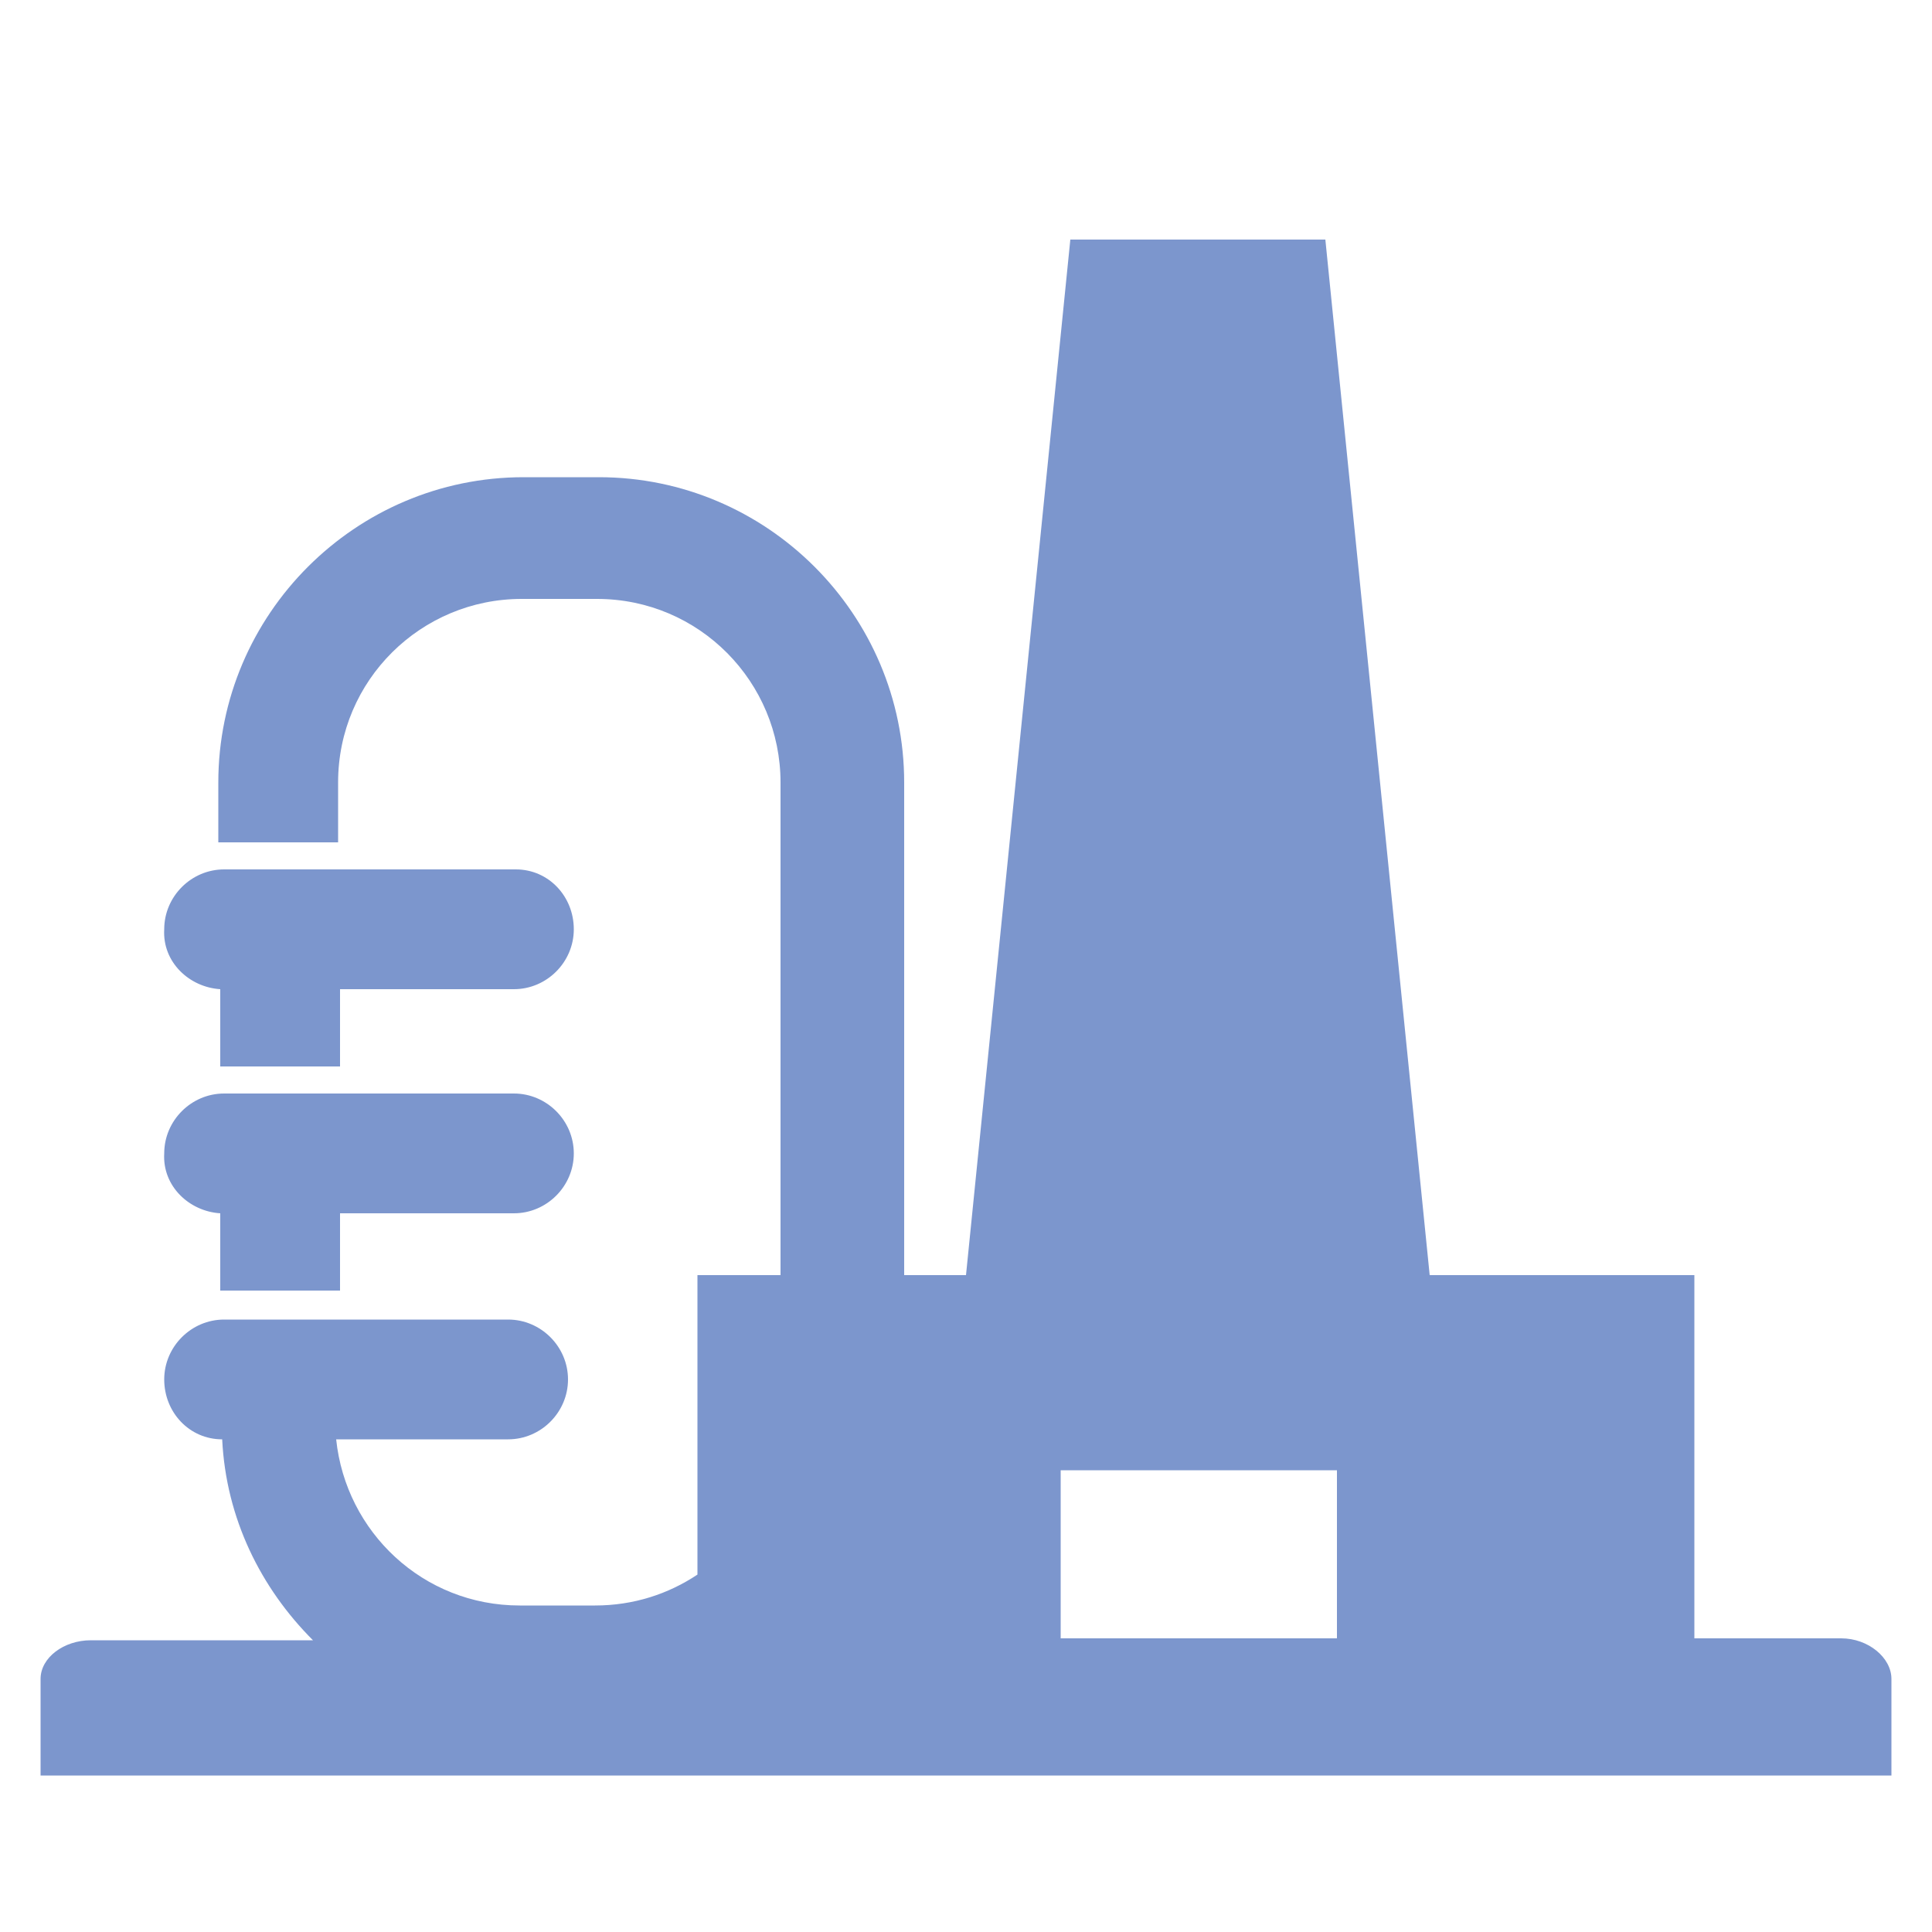
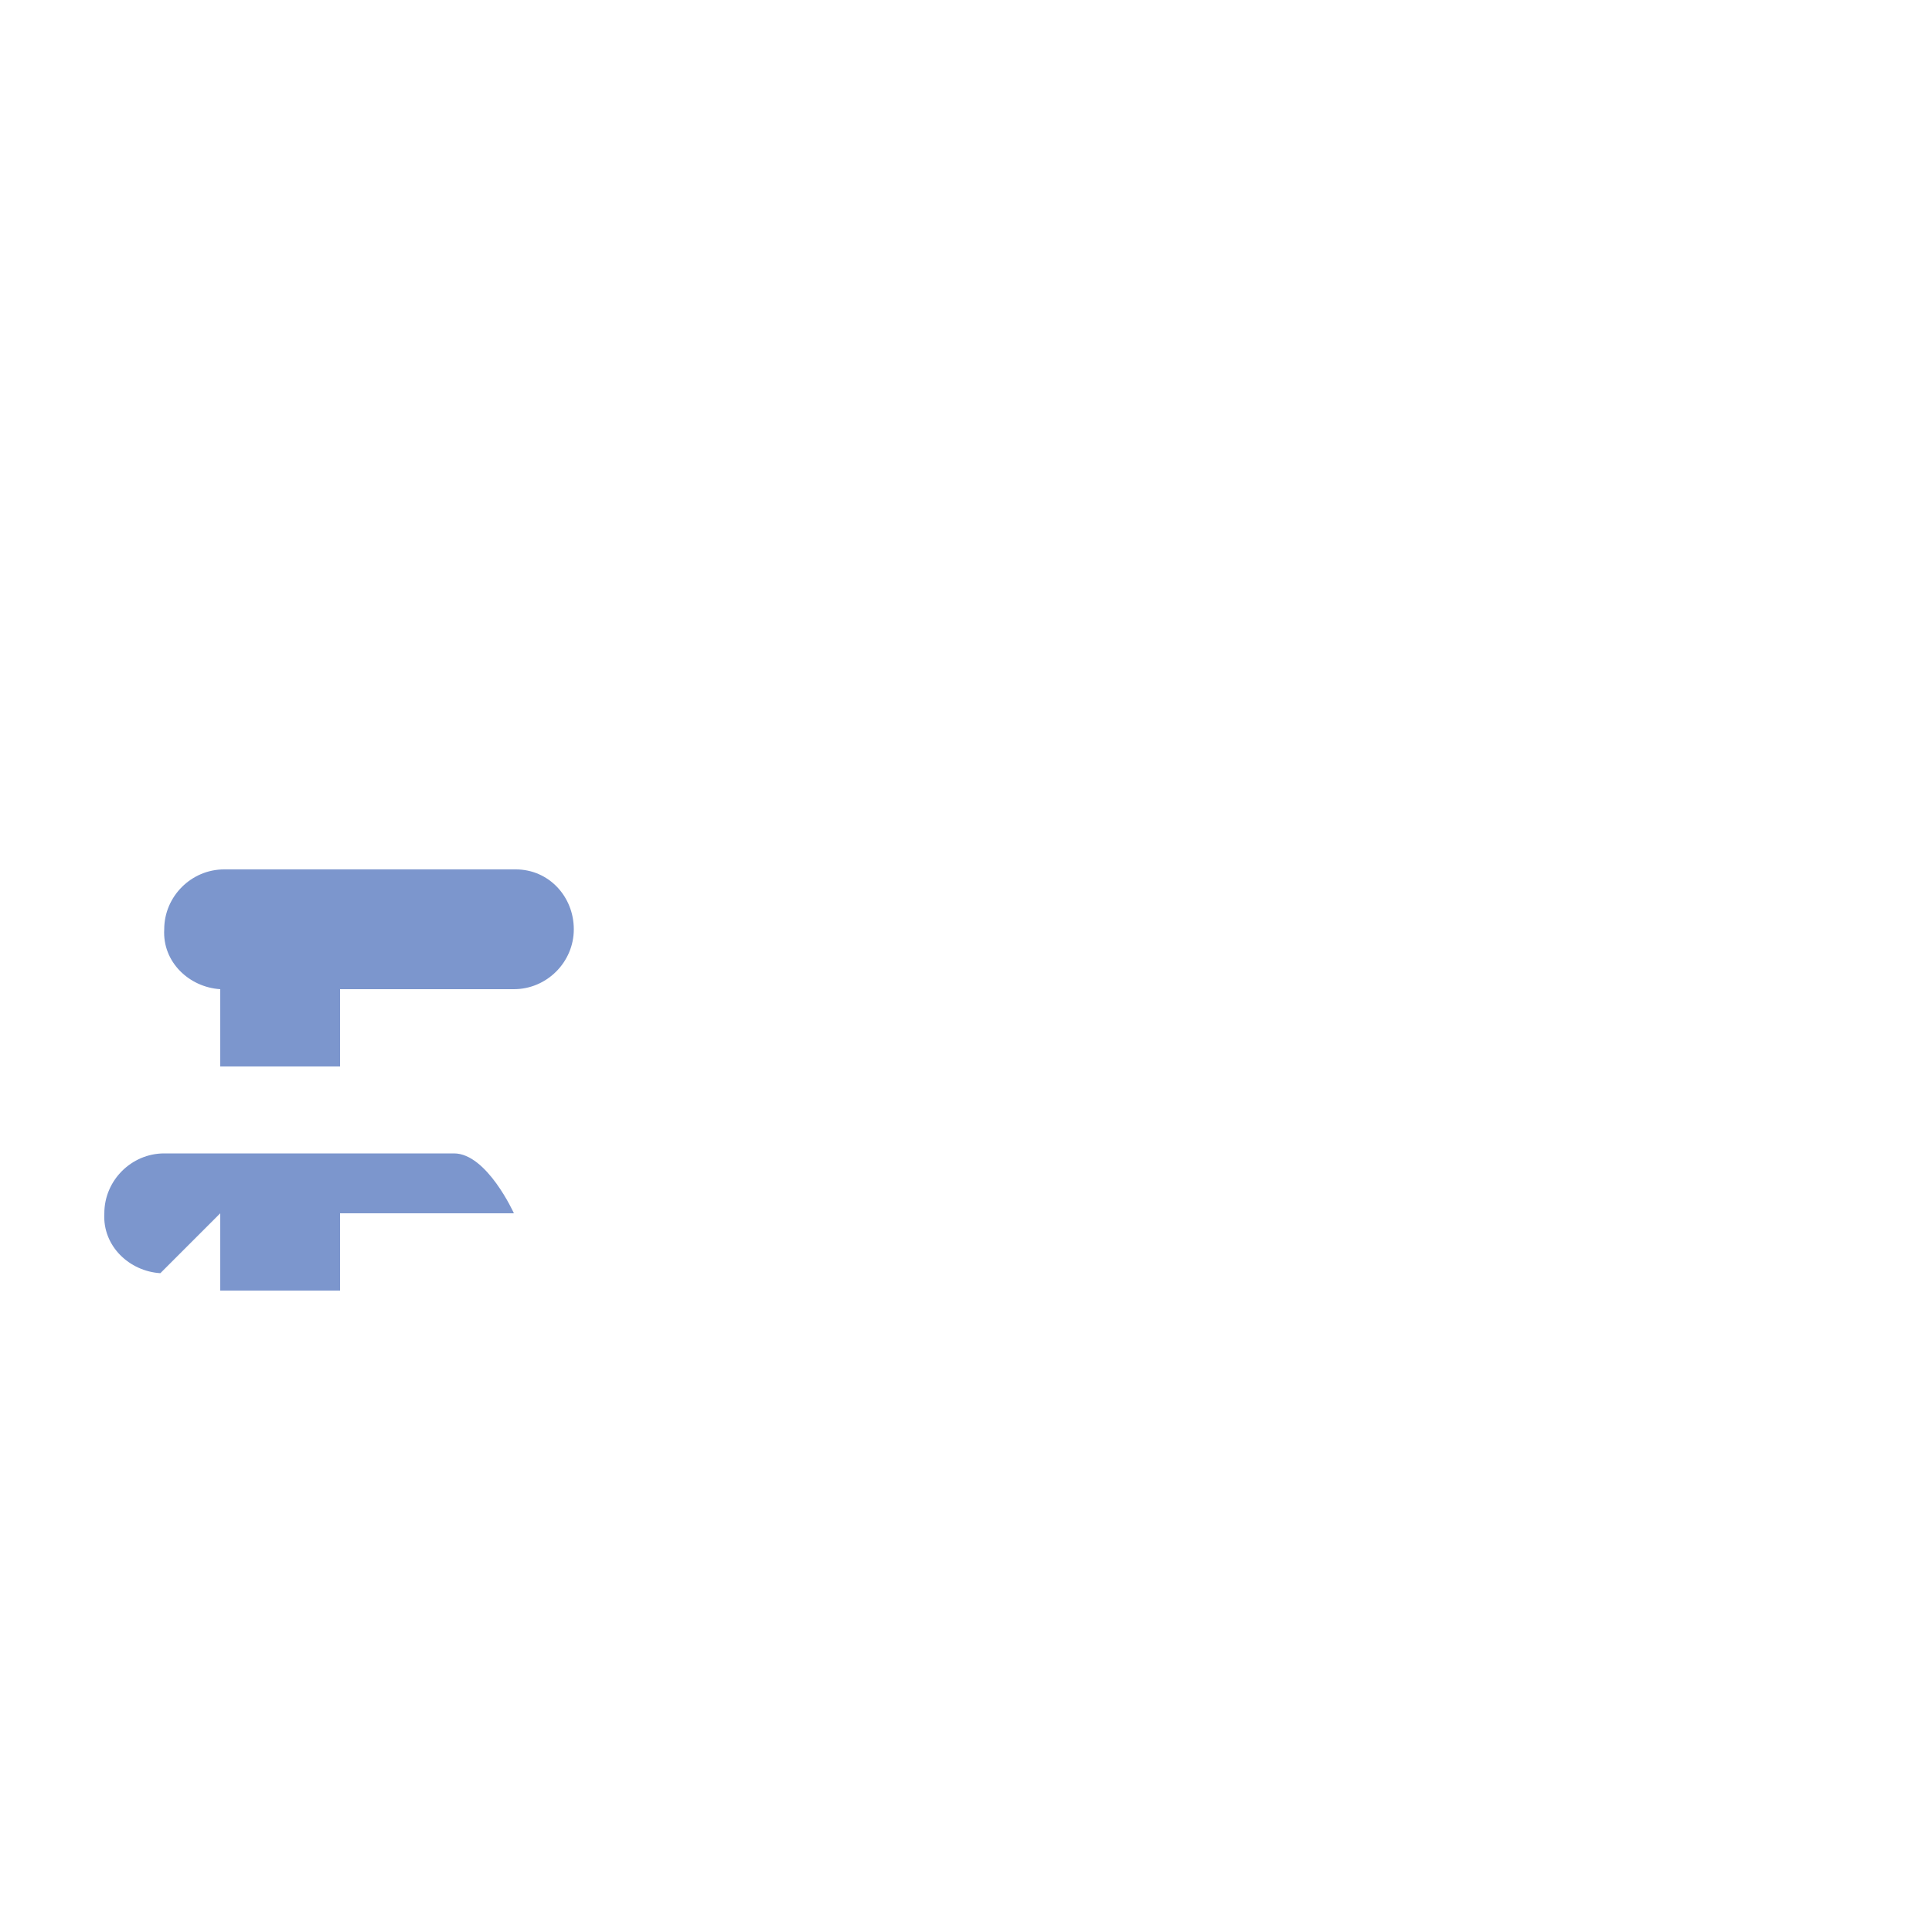
<svg xmlns="http://www.w3.org/2000/svg" version="1.1" id="Layer_1" x="0" y="0" viewBox="0 0 100 100" xml:space="preserve">
  <style>.st0{fill:#7c96cd}</style>
-   <path class="st0" d="M11.4 51.2v4h6.2v-4h9c1.7 0 3.1-1.4 3.1-3.1s-1.3-3.1-3-3.1H11.6c-1.7 0-3.1 1.4-3.1 3.1-.1 1.7 1.3 3 2.9 3.1zm0 11.6v4h6.2v-4h9c1.7 0 3.1-1.4 3.1-3.1s-1.4-3.1-3.1-3.1h-15c-1.7 0-3.1 1.4-3.1 3.1-.1 1.7 1.3 3 2.9 3.1z" />
-   <path class="st0" d="M95.3 84.8h-7.6V66H74l-5.4-53.6H55.4L50 66h-3.2V40.5c0-8.7-7.1-15.8-15.8-15.8h-3.9c-8.7 0-15.8 7.1-15.8 15.8v3.1h6.2v-3.1c0-5.3 4.3-9.5 9.5-9.5h3.9c5.3 0 9.5 4.3 9.5 9.5V66h-4.3v15.5c-1.5 1-3.3 1.6-5.3 1.6h-3.9c-5 0-9-3.8-9.5-8.6h8.9c1.7 0 3.1-1.4 3.1-3.1 0-1.7-1.4-3.1-3.1-3.1H11.6c-1.7 0-3.1 1.4-3.1 3.1 0 1.7 1.3 3.1 3 3.1.2 4.1 2 7.7 4.7 10.4H4.7c-1.4 0-2.6.9-2.6 2v5h95.8v-5c0-1.1-1.2-2.1-2.6-2.1zm-26.1-8.7v8.7H54.9v-8.7h14.3z" />
+   <path class="st0" d="M11.4 51.2v4h6.2v-4h9c1.7 0 3.1-1.4 3.1-3.1s-1.3-3.1-3-3.1H11.6c-1.7 0-3.1 1.4-3.1 3.1-.1 1.7 1.3 3 2.9 3.1zm0 11.6v4h6.2v-4h9s-1.4-3.1-3.1-3.1h-15c-1.7 0-3.1 1.4-3.1 3.1-.1 1.7 1.3 3 2.9 3.1z" />
</svg>